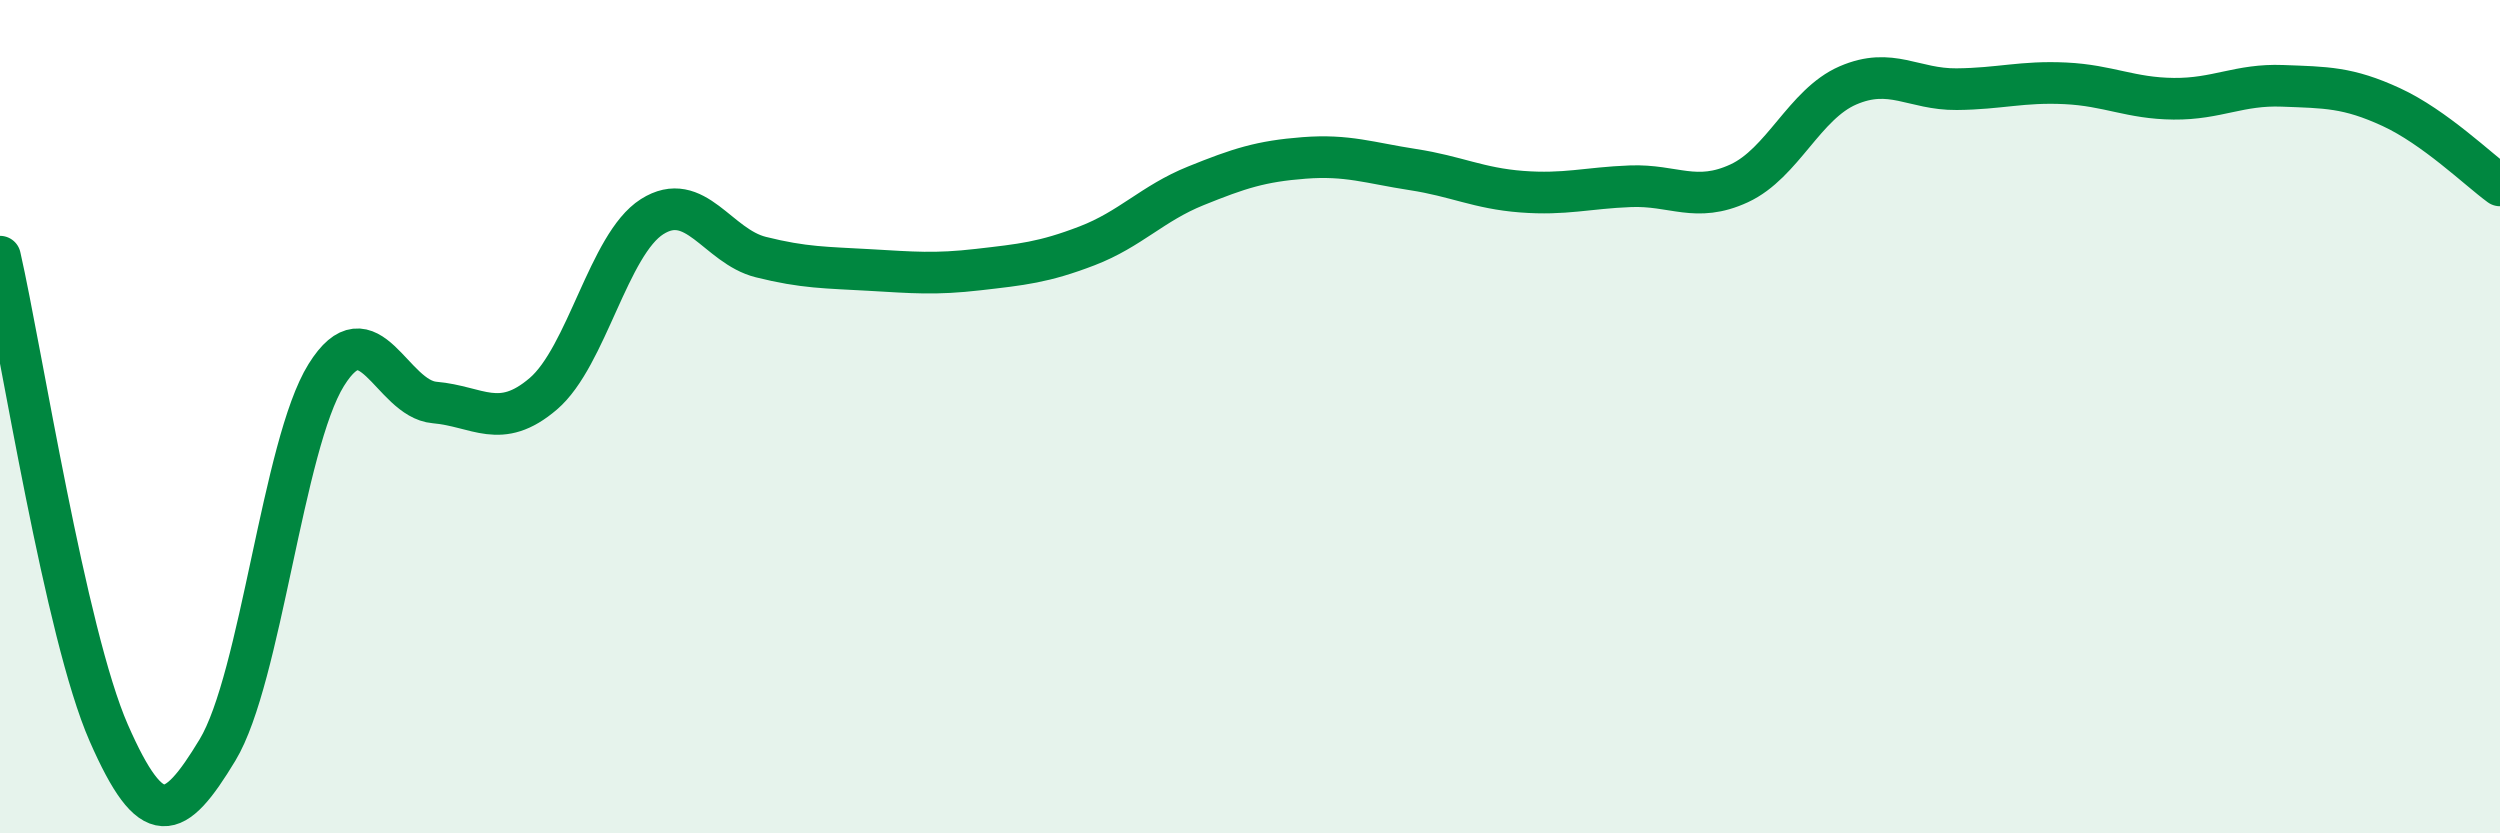
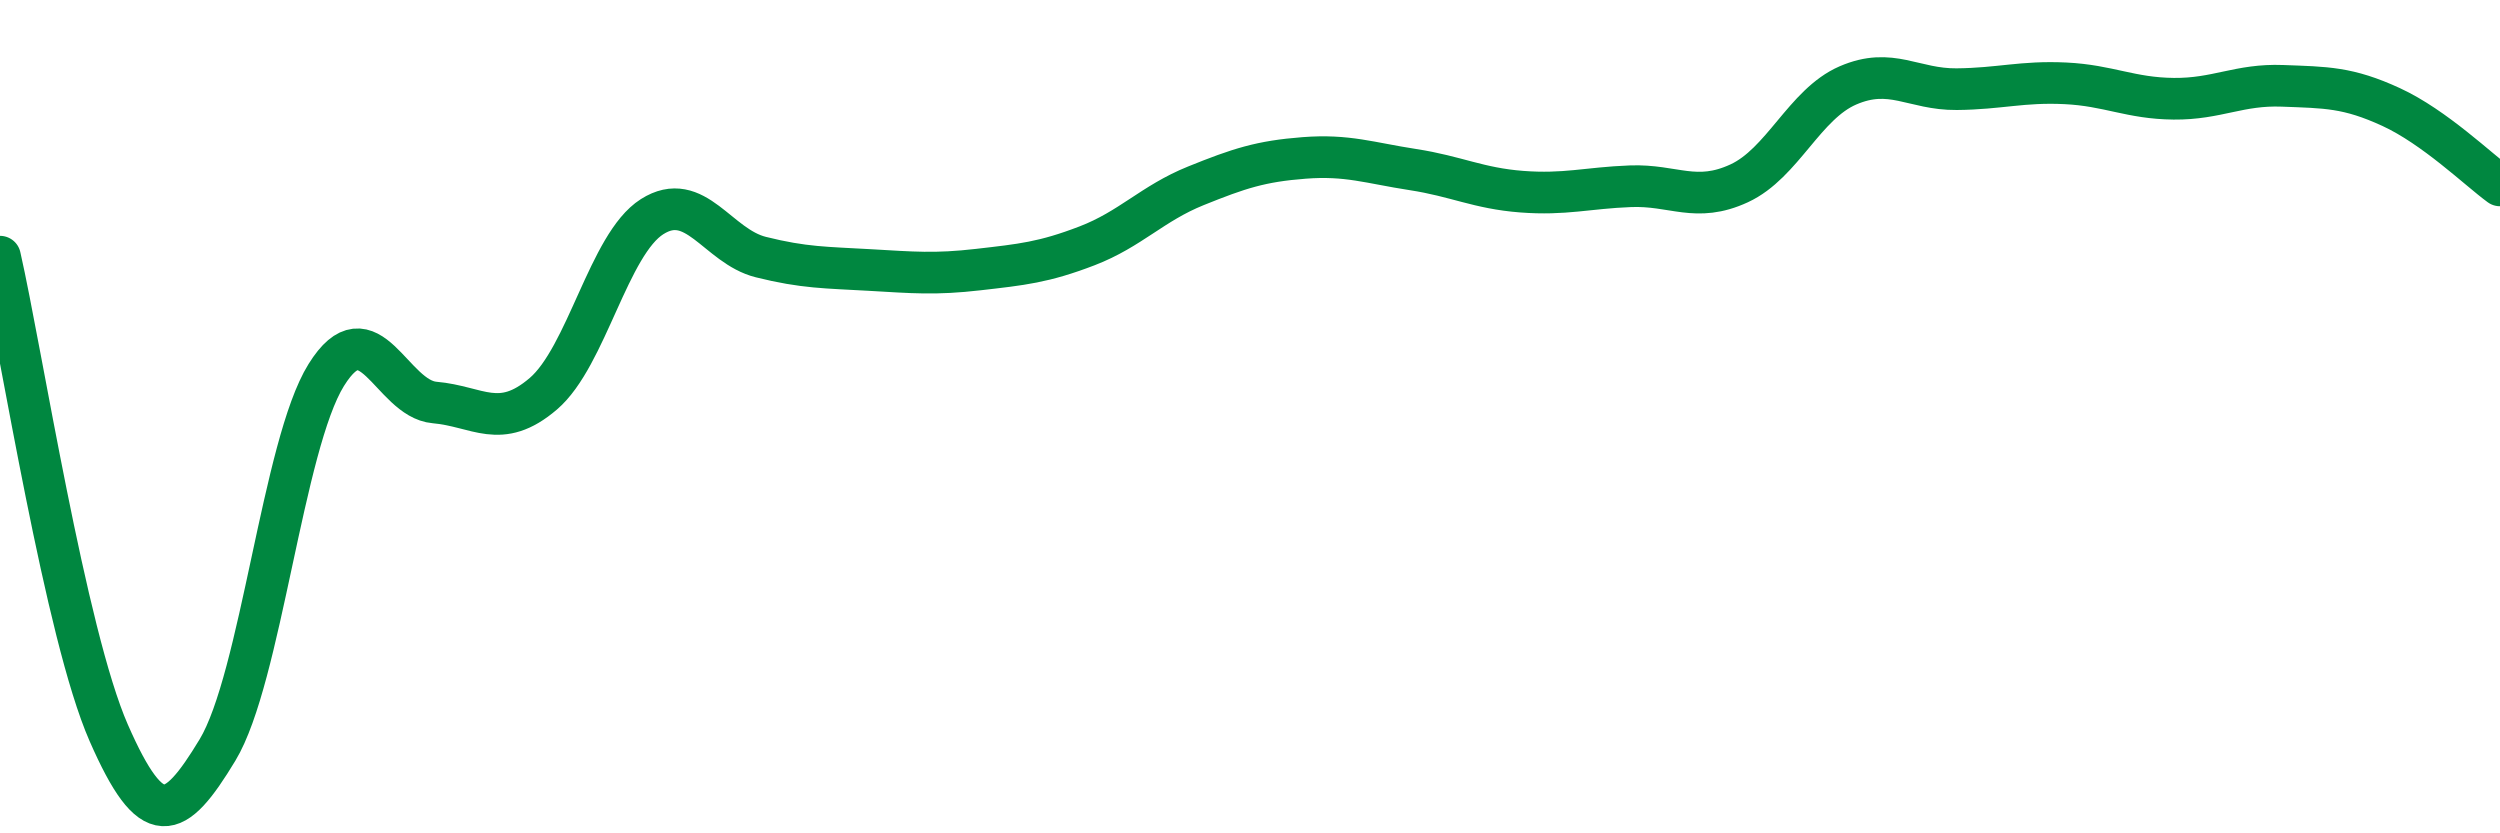
<svg xmlns="http://www.w3.org/2000/svg" width="60" height="20" viewBox="0 0 60 20">
-   <path d="M 0,6.16 C 0.52,8.45 1.57,15.22 2.61,17.59 C 3.65,19.96 4.18,19.72 5.22,18 C 6.26,16.28 6.79,10.67 7.83,9 C 8.87,7.33 9.39,9.57 10.43,9.66 C 11.47,9.75 12,10.34 13.04,9.45 C 14.08,8.56 14.61,5.86 15.65,5.2 C 16.69,4.54 17.22,5.91 18.26,6.17 C 19.3,6.43 19.83,6.42 20.87,6.48 C 21.91,6.54 22.44,6.59 23.48,6.47 C 24.52,6.35 25.05,6.3 26.09,5.9 C 27.13,5.5 27.66,4.88 28.7,4.46 C 29.74,4.04 30.26,3.87 31.3,3.79 C 32.34,3.71 32.87,3.91 33.91,4.07 C 34.95,4.23 35.48,4.52 36.52,4.6 C 37.56,4.68 38.09,4.51 39.13,4.47 C 40.17,4.43 40.7,4.88 41.74,4.4 C 42.78,3.92 43.31,2.5 44.35,2.05 C 45.39,1.6 45.92,2.15 46.96,2.14 C 48,2.13 48.53,1.95 49.57,2 C 50.61,2.05 51.13,2.36 52.17,2.37 C 53.21,2.38 53.74,2.02 54.78,2.06 C 55.82,2.1 56.35,2.09 57.39,2.57 C 58.43,3.05 59.48,4.07 60,4.45L60 20L0 20Z" fill="#008740" opacity="0.1" stroke-linecap="round" stroke-linejoin="round" />
  <path d="M 0,6.16 C 0.52,8.45 1.57,15.22 2.61,17.59 C 3.65,19.96 4.18,19.72 5.22,18 C 6.26,16.28 6.79,10.67 7.83,9 C 8.87,7.33 9.39,9.57 10.43,9.66 C 11.47,9.75 12,10.34 13.04,9.45 C 14.08,8.56 14.61,5.86 15.65,5.2 C 16.69,4.54 17.22,5.91 18.26,6.17 C 19.3,6.43 19.83,6.42 20.87,6.48 C 21.91,6.54 22.44,6.59 23.48,6.47 C 24.52,6.35 25.05,6.3 26.09,5.9 C 27.13,5.5 27.66,4.88 28.7,4.46 C 29.74,4.04 30.26,3.87 31.3,3.79 C 32.34,3.71 32.87,3.91 33.91,4.07 C 34.95,4.23 35.48,4.52 36.52,4.6 C 37.56,4.68 38.09,4.51 39.13,4.47 C 40.17,4.43 40.7,4.88 41.74,4.4 C 42.78,3.92 43.31,2.5 44.35,2.05 C 45.39,1.6 45.92,2.15 46.96,2.14 C 48,2.13 48.53,1.95 49.57,2 C 50.61,2.05 51.13,2.36 52.17,2.37 C 53.21,2.38 53.74,2.02 54.78,2.06 C 55.82,2.1 56.35,2.09 57.39,2.57 C 58.43,3.05 59.48,4.07 60,4.45" stroke="#008740" stroke-width="1" fill="none" stroke-linecap="round" stroke-linejoin="round" />
</svg>